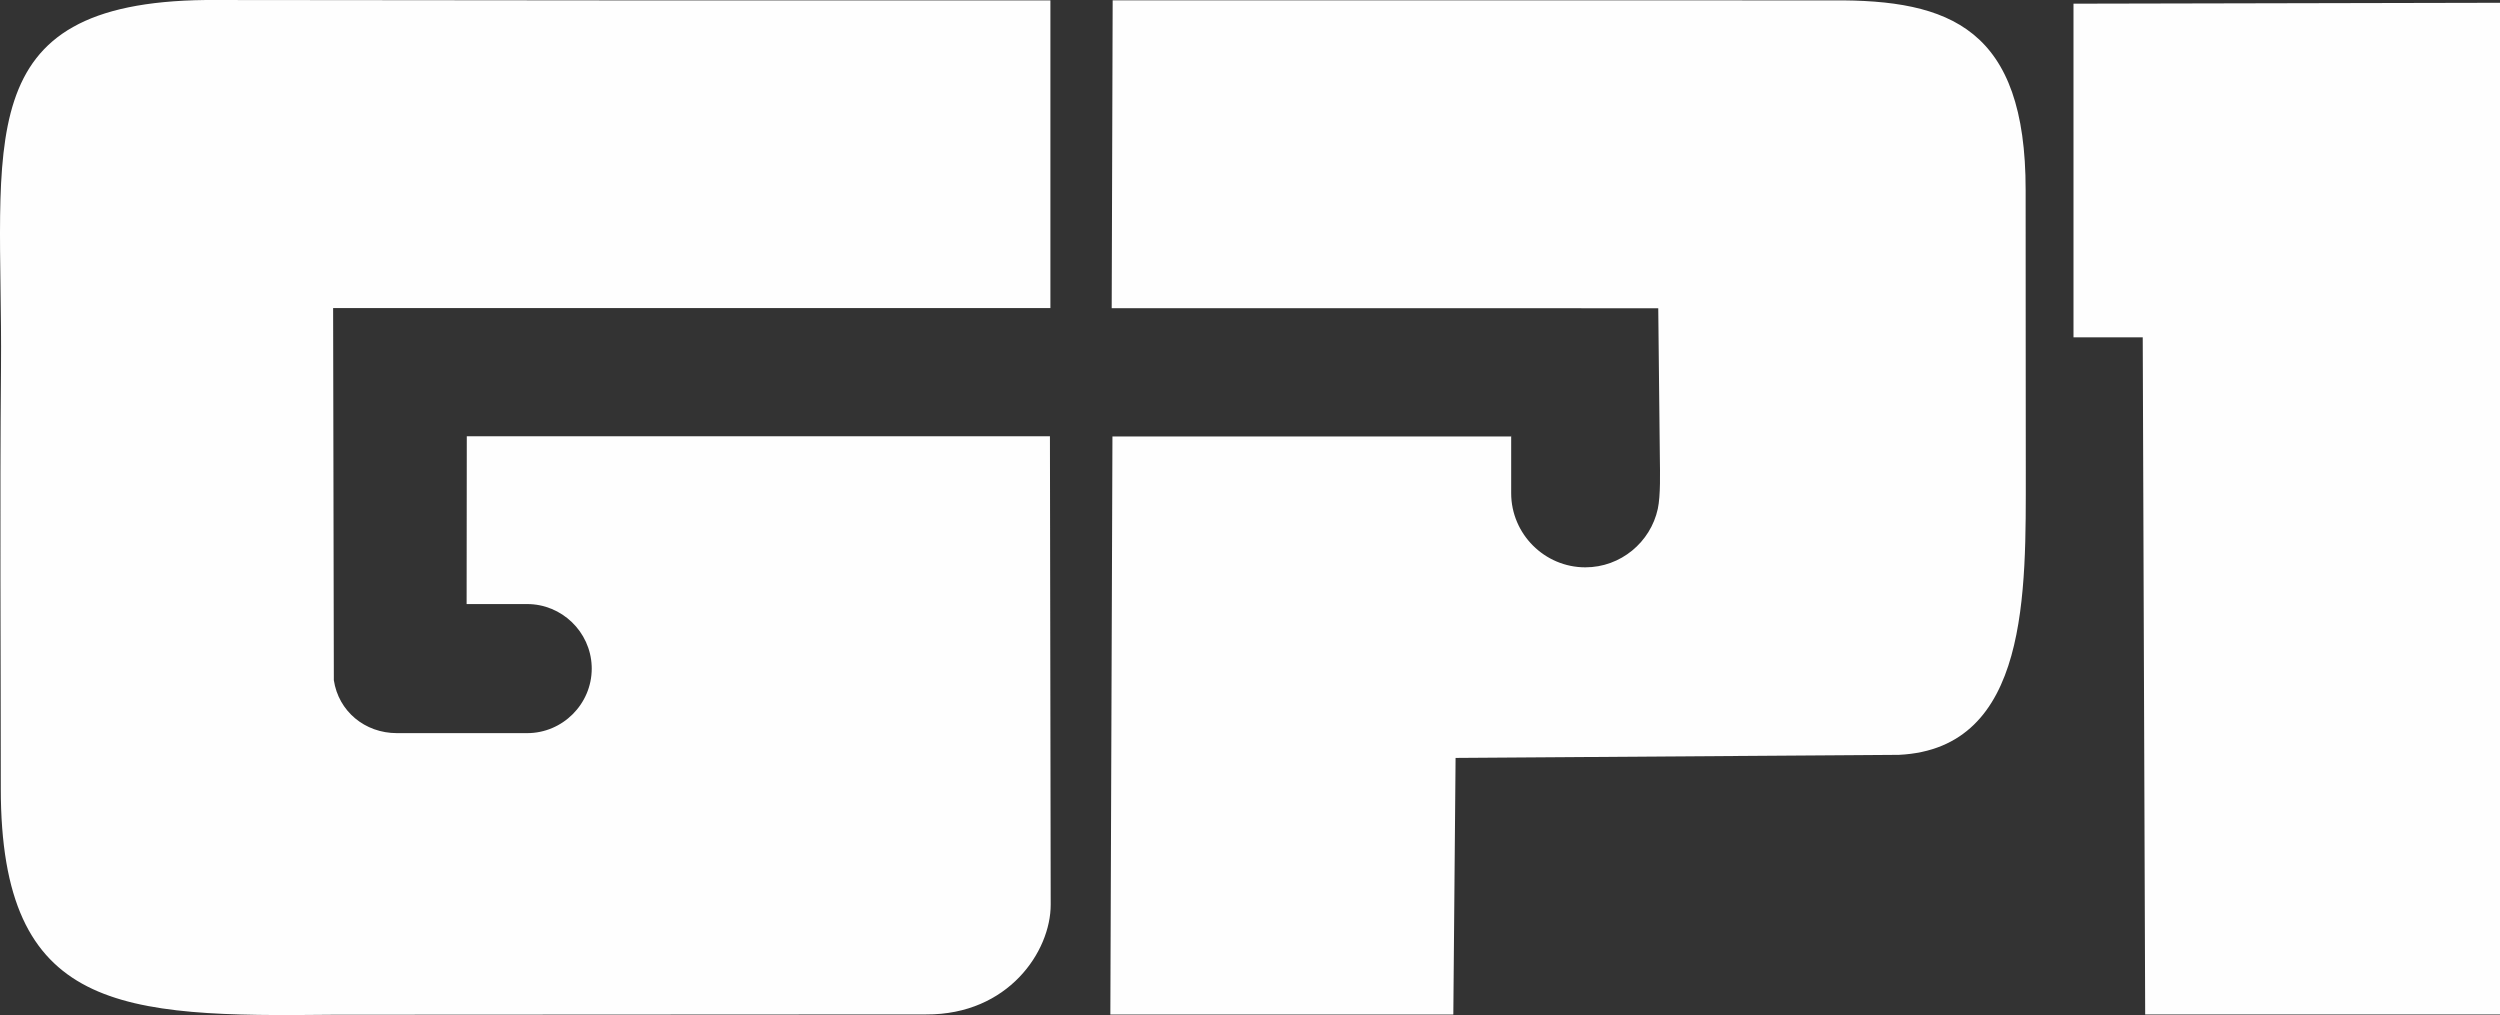
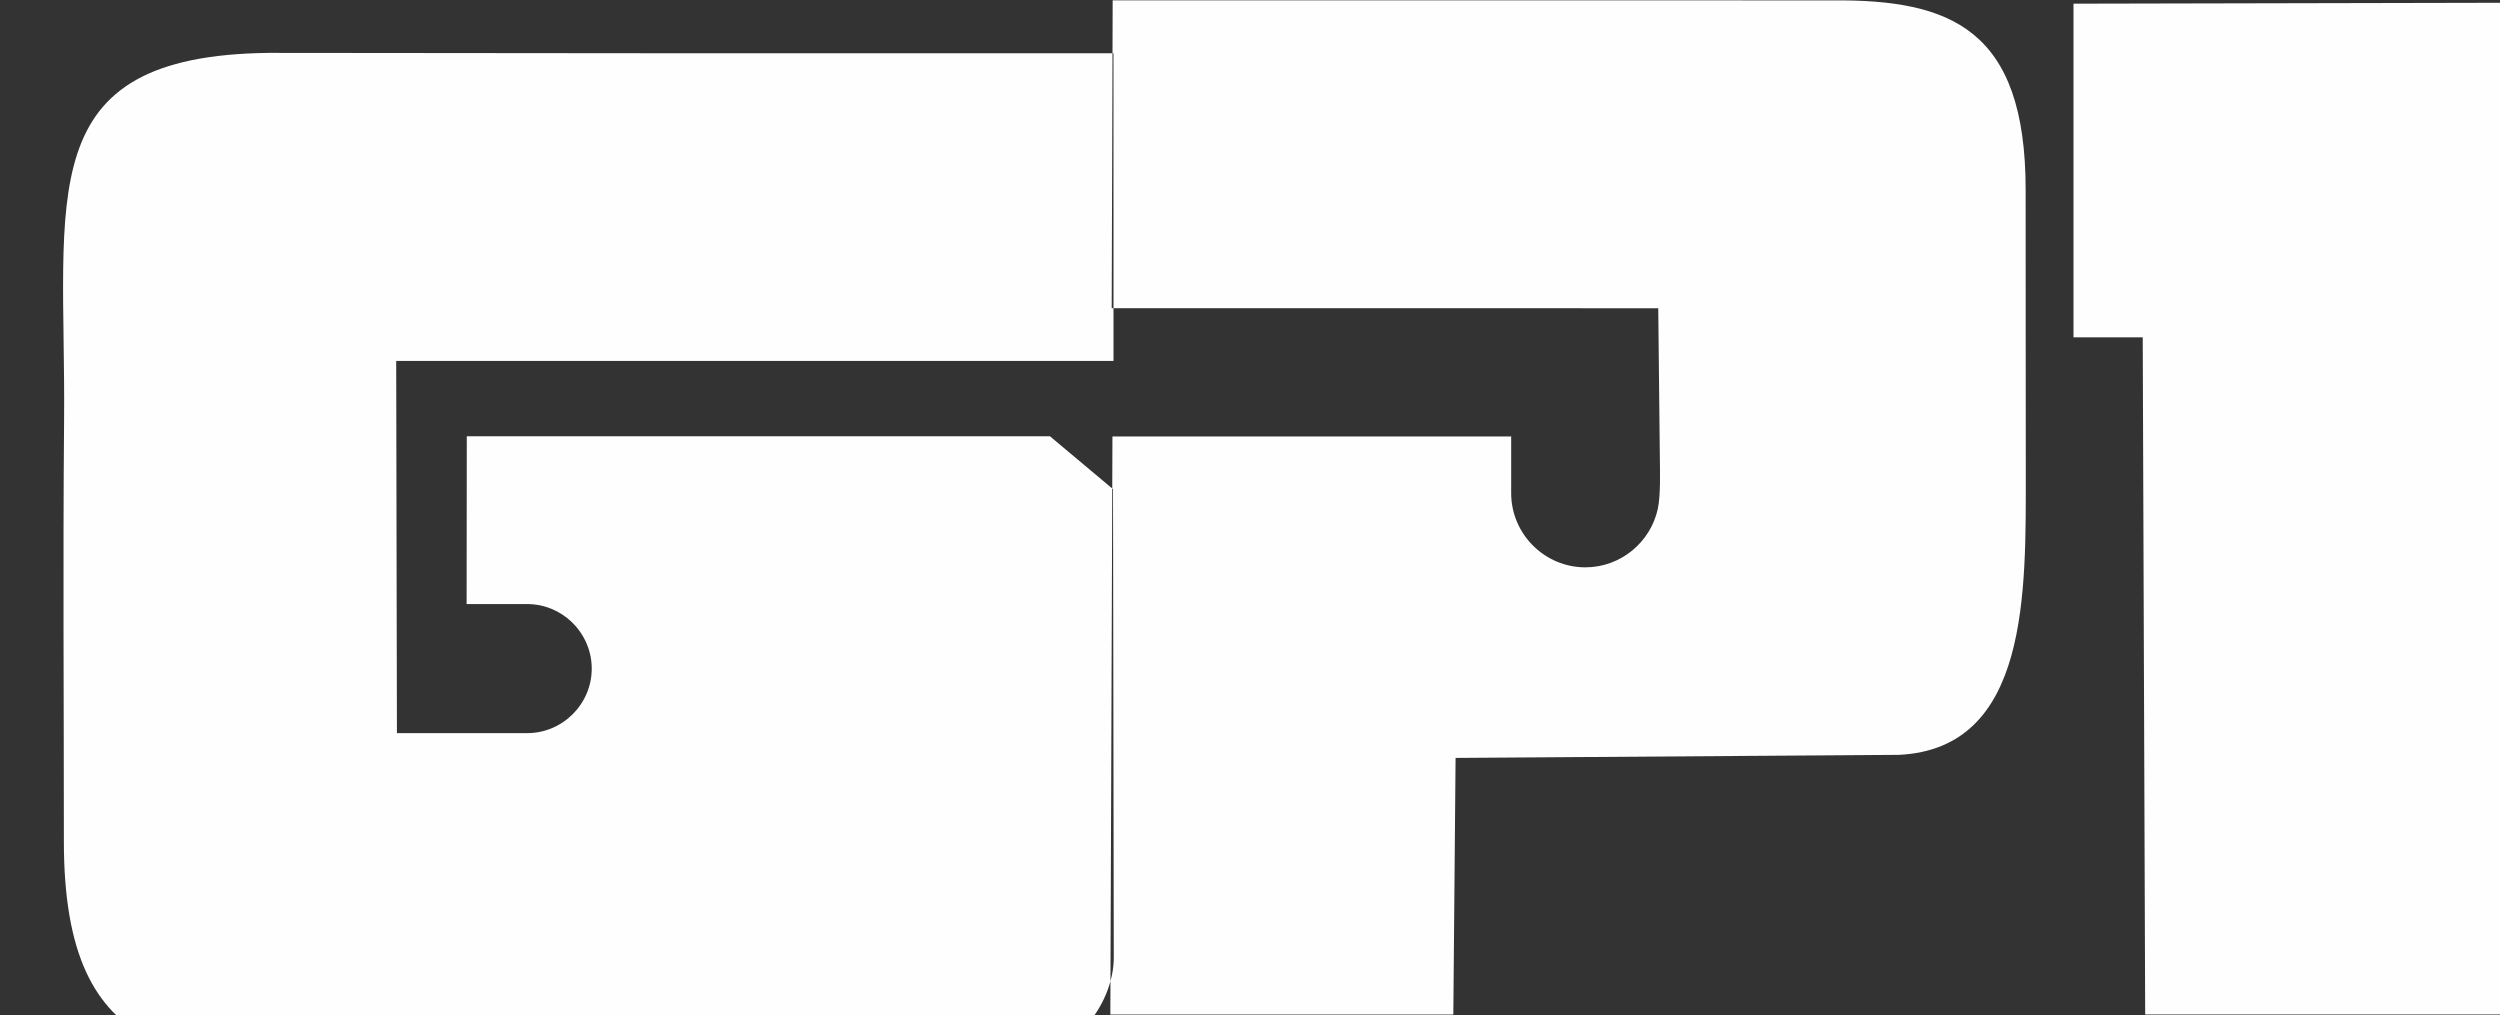
<svg xmlns="http://www.w3.org/2000/svg" xml:space="preserve" width="74.286mm" height="30.162mm" version="1.1" style="shape-rendering:geometrirecision; text-rendering:geometrirecision; image-rendering:optimizeQuality; fill-rule:evenodd; clip-rule:evenodd" viewBox="0 0 7428.6 3016.19">
  <rect x="0" y="0" width="7428.6" height="3016.19" fill="#333333" stroke="none" />
  <defs>
    <style type="text/css">
   
    .fil0 {fill:#FEFEFE}
   
  </style>
  </defs>
  <g id="Camada_x0020_1">
-     <path class="fil0" d="M3119.8 1296.3l-1732.76 0 -0.51 498.63 1.81 0 178.2 0c102.95,0 187.68,82.38 191.6,184.28 0.09,2.44 0.15,5.02 0.15,7.47l0 0.01c0,105.28 -86.48,191.76 -191.75,191.76l-387.12 0c-95.53,0 -173.49,-65.17 -187.45,-157.15l-2.15 -1105.88 2131.37 0 0 -914.24 -1226.08 0 -1283.59 -1.18c-711.76,8.07 -602.95,425.33 -608.55,1091.72 -3.57,427.12 -0.58,823.9 -0.61,1251.21 -0.06,665.13 355.73,679.3 989.28,672.3l1760.55 -0.92c244.2,1.14 370.12,-187.68 369.89,-326.45l-2.28 -1391.56zm1806.27 215.63c-21.48,99.03 -110.12,173.87 -215.37,173.87l-0.01 0c-121.17,0 -220.33,-99.15 -220.33,-220.33l0 -168.56c0,-3.57 0.09,-7.12 0.26,0l-1185.07 0 -6.22 1717.74 1019.14 0 6.7 -762.53 1137.52 -7.87 179.79 -1.25c388.42,-18.77 376.87,-486.75 377.05,-839.58 0.14,-283.03 -0.73,-555.63 -0.47,-838.61 0.47,-480.6 -224.97,-566.27 -573.79,-563.69l-2139.04 -0.2 -2.89 914.89 1624.07 0.11 4.78 447.61c0.41,38.25 2.44,108.93 -6.12,148.4zm1235.18 -1120.24l0 610.61 205.75 0 7.26 2012.13 1054.35 0 0 -3006.15 -1267.36 2.67 0 380.74z" />
+     <path class="fil0" d="M3119.8 1296.3l-1732.76 0 -0.51 498.63 1.81 0 178.2 0c102.95,0 187.68,82.38 191.6,184.28 0.09,2.44 0.15,5.02 0.15,7.47l0 0.01c0,105.28 -86.48,191.76 -191.75,191.76l-387.12 0l-2.15 -1105.88 2131.37 0 0 -914.24 -1226.08 0 -1283.59 -1.18c-711.76,8.07 -602.95,425.33 -608.55,1091.72 -3.57,427.12 -0.58,823.9 -0.61,1251.21 -0.06,665.13 355.73,679.3 989.28,672.3l1760.55 -0.92c244.2,1.14 370.12,-187.68 369.89,-326.45l-2.28 -1391.56zm1806.27 215.63c-21.48,99.03 -110.12,173.87 -215.37,173.87l-0.01 0c-121.17,0 -220.33,-99.15 -220.33,-220.33l0 -168.56c0,-3.57 0.09,-7.12 0.26,0l-1185.07 0 -6.22 1717.74 1019.14 0 6.7 -762.53 1137.52 -7.87 179.79 -1.25c388.42,-18.77 376.87,-486.75 377.05,-839.58 0.14,-283.03 -0.73,-555.63 -0.47,-838.61 0.47,-480.6 -224.97,-566.27 -573.79,-563.69l-2139.04 -0.2 -2.89 914.89 1624.07 0.11 4.78 447.61c0.41,38.25 2.44,108.93 -6.12,148.4zm1235.18 -1120.24l0 610.61 205.75 0 7.26 2012.13 1054.35 0 0 -3006.15 -1267.36 2.67 0 380.74z" />
  </g>
</svg>